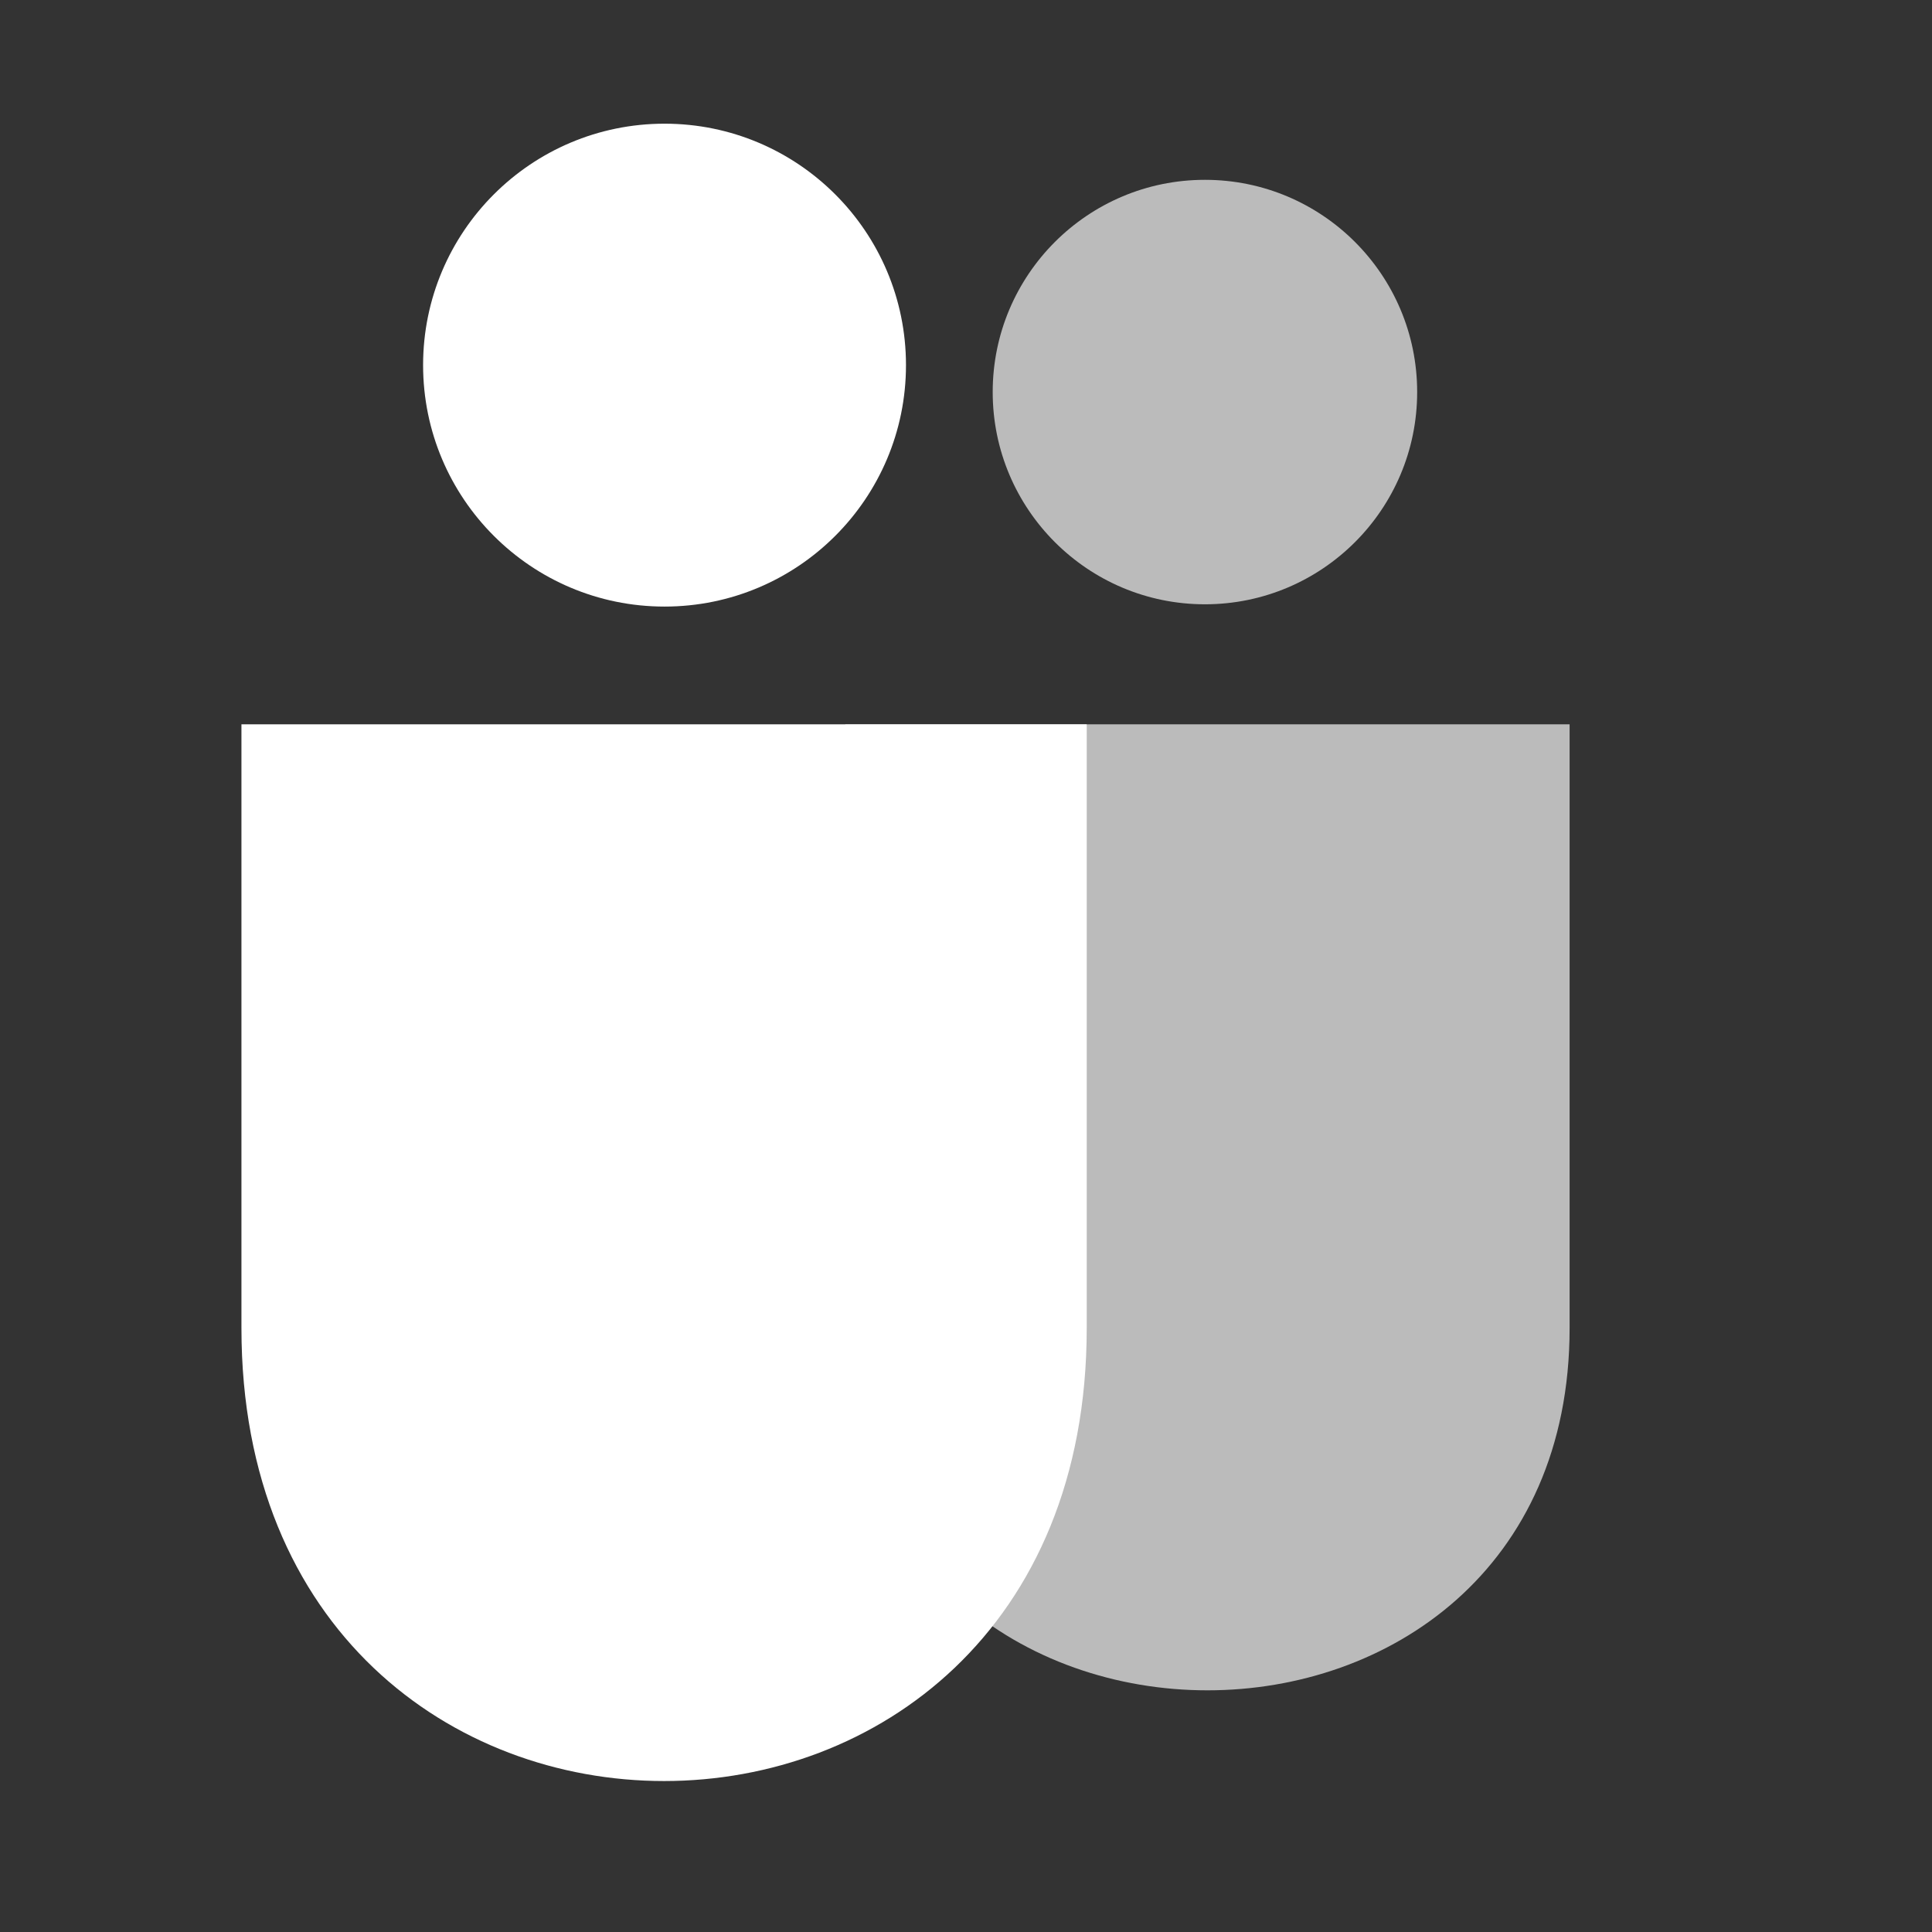
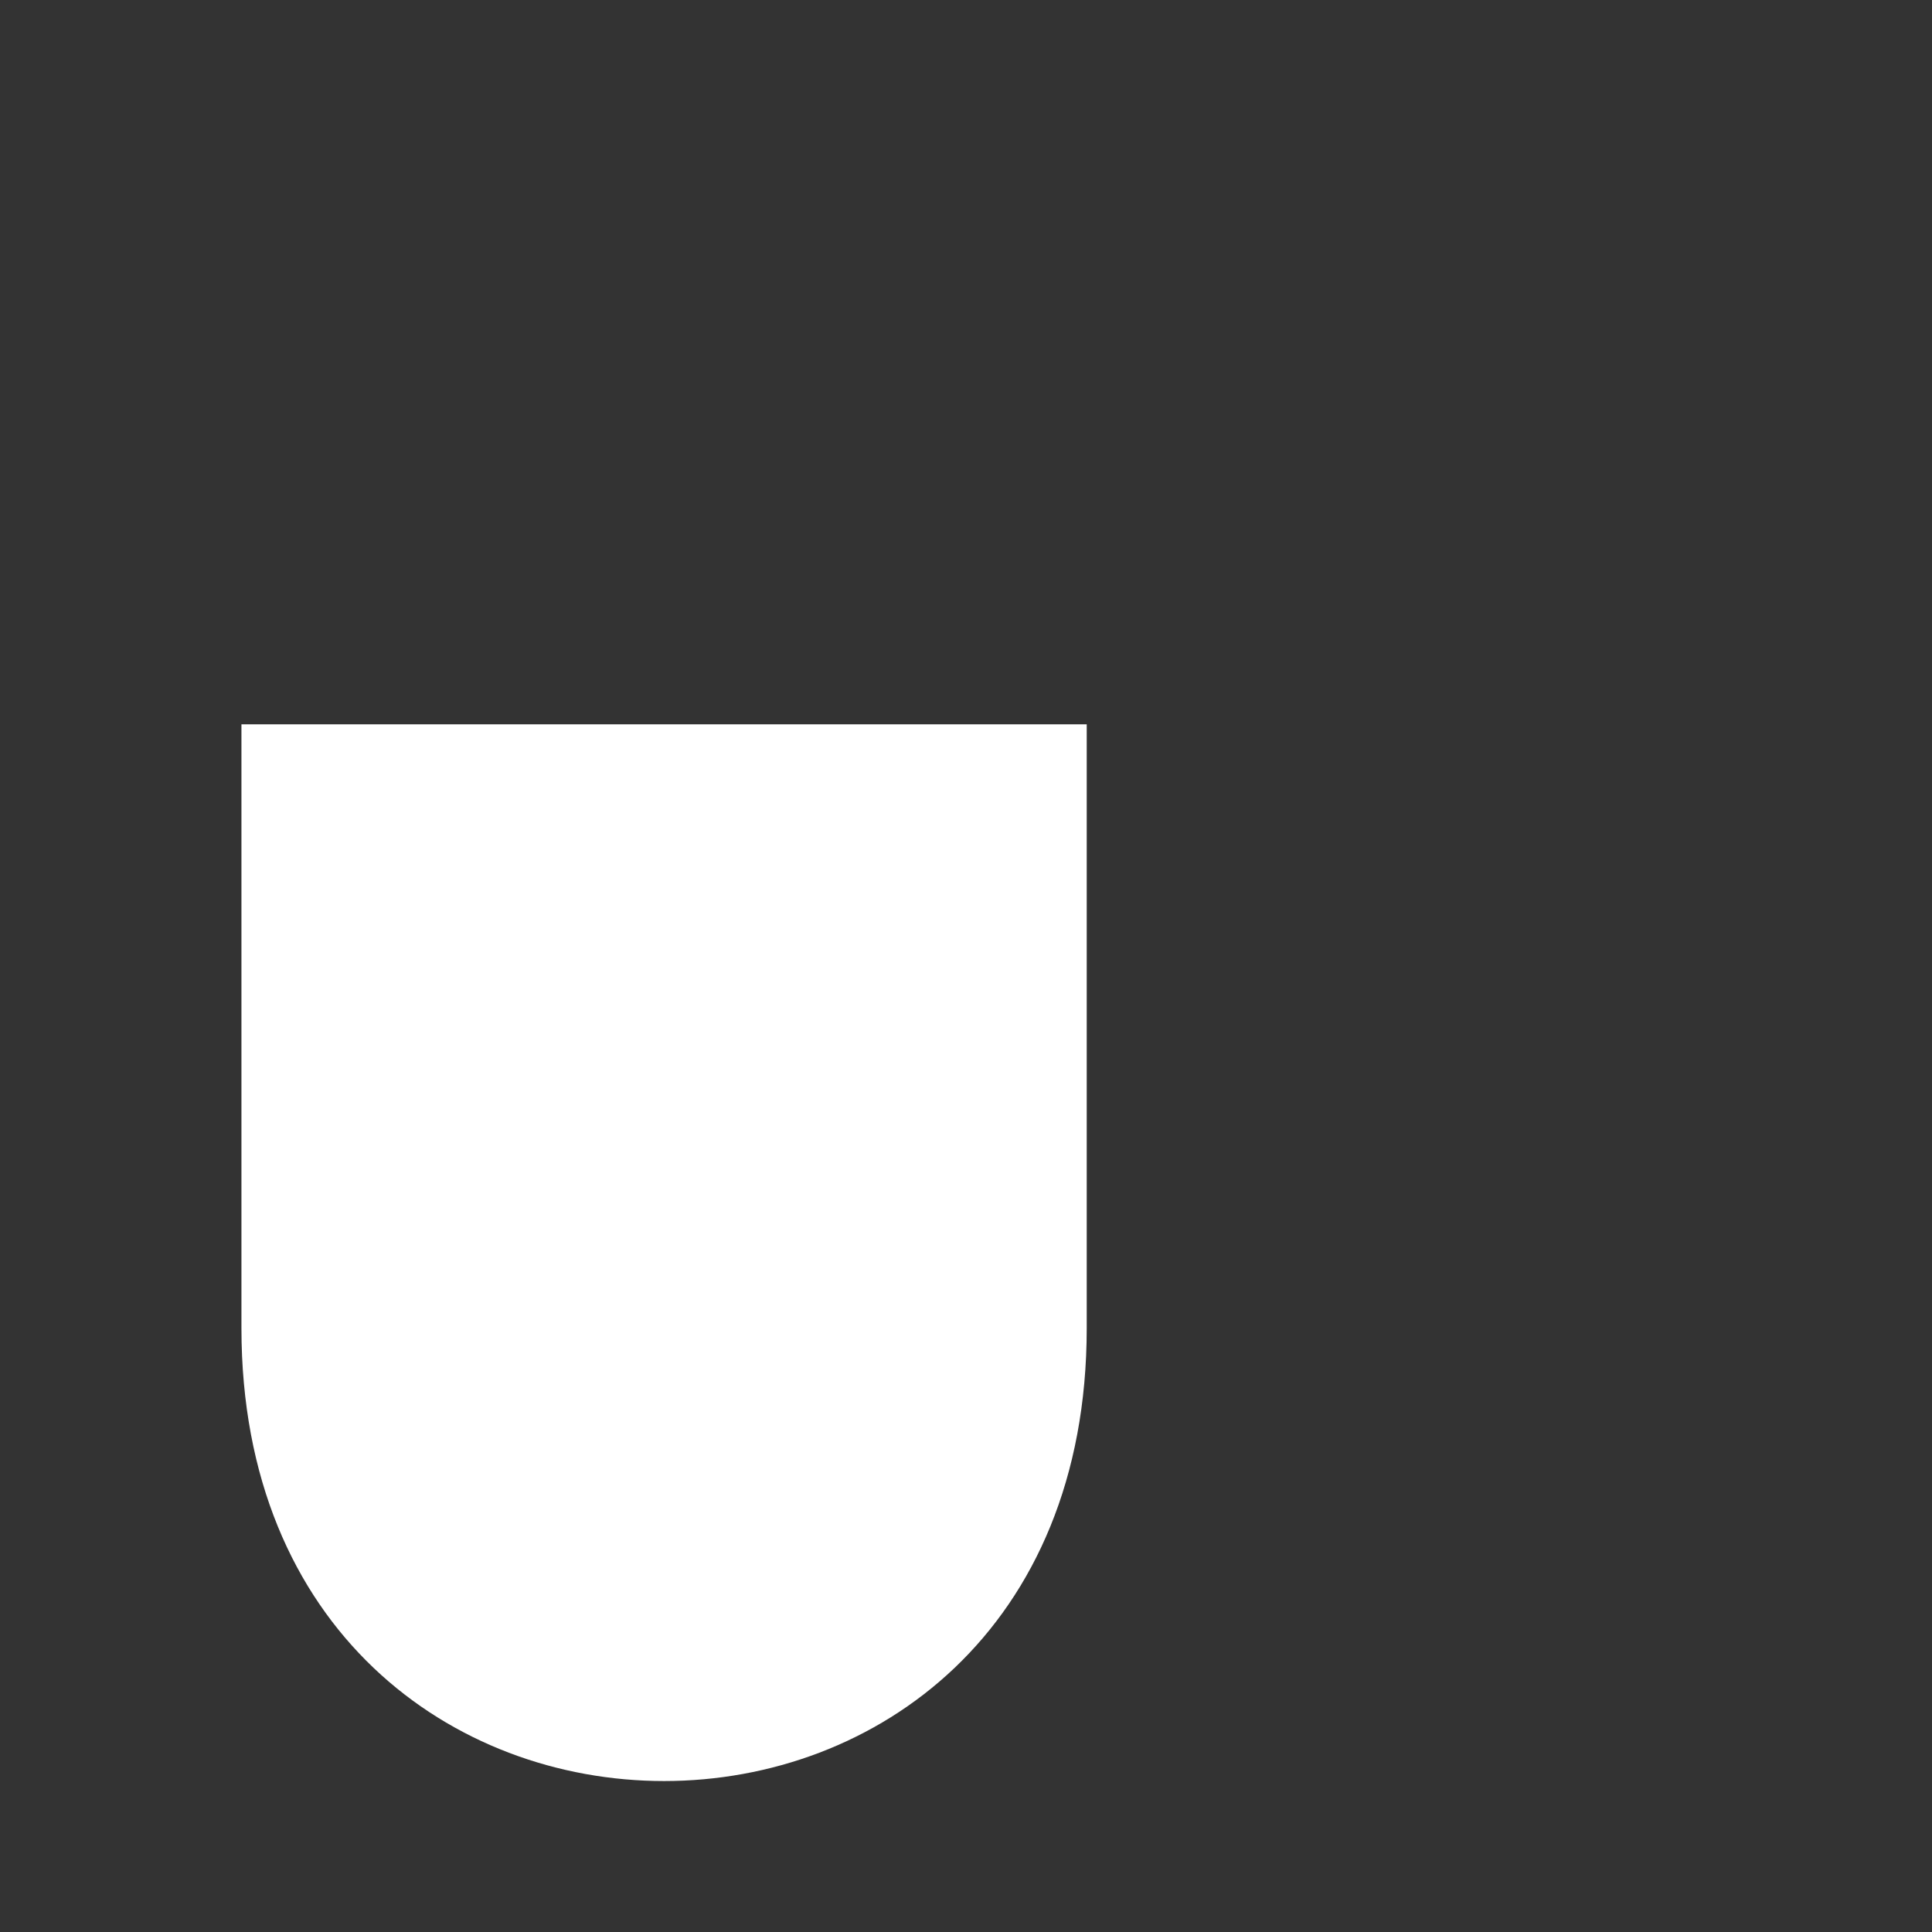
<svg xmlns="http://www.w3.org/2000/svg" xmlns:ns1="http://sodipodi.sourceforge.net/DTD/sodipodi-0.dtd" xmlns:ns2="http://www.inkscape.org/namespaces/inkscape" ns1:docname="teams-for-linux-tray.svg" ns2:version="1.1-dev (1:0.92.0+devel+202004260039+9758c7a)" id="svg6" version="1.1" viewBox="0 0 4.233 4.233" height="16" width="16">
  <rect x="0" y="0" width="4.233" height="4.233" fill="#333333" stroke="none" />
  <defs id="defs2" />
  <ns1:namedview ns2:window-maximized="1" ns2:window-y="30" ns2:window-x="0" ns2:window-height="1024" ns2:window-width="1920" ns2:guide-bbox="true" showguides="true" units="px" width="16mm" showgrid="true" ns2:current-layer="layer1" ns2:document-units="mm" ns2:cy="8.7643849" ns2:cx="6.7389054" ns2:zoom="31.678384" ns2:pageshadow="2" ns2:pageopacity="0" borderopacity="1.0" bordercolor="#666666" pagecolor="#4a4a4a" id="base">
    <ns2:grid spacingy="0.265" spacingx="0.265" id="grid829" type="xygrid" />
    <ns1:guide id="guide841" orientation="1,0" position="0.926,3.572" />
    <ns1:guide id="guide843" orientation="1,0" position="1.984,3.307" />
  </ns1:namedview>
  <g id="layer1" ns2:groupmode="layer" ns2:label="Layer 1">
-     <path id="path839" style="fill:#ffffff;fill-opacity:0.666;stroke:none;stroke-width:1.058;stroke-linecap:round;stroke-linejoin:round;stroke-dashoffset:1" d="m 1.852,1.587 h 1.587 v 1.323 c 2e-7,1.058 -1.587,1.058 -1.587,0 z" ns1:nodetypes="ccccc" />
    <path ns1:nodetypes="ccccc" d="M 0.529,1.587 H 2.381 v 1.323 c 2e-7,1.323 -1.852,1.323 -1.852,0 z" style="fill:#ffffff;fill-opacity:1;stroke:none;stroke-width:1.058;stroke-linecap:round;stroke-linejoin:round;stroke-dashoffset:1" id="rect827" />
-     <circle r="0.529" cy="0.8" cx="1.456" id="path834" style="fill:#ffffff;fill-opacity:1;stroke:none;stroke-width:1.058;stroke-linecap:round;stroke-linejoin:round;stroke-dashoffset:1" />
-     <circle style="fill:#ffffff;fill-opacity:0.667;stroke:none;stroke-width:0.93;stroke-linecap:round;stroke-linejoin:round;stroke-dashoffset:1" id="circle845" cx="2.64" cy="0.859" r="0.465" />
  </g>
</svg>